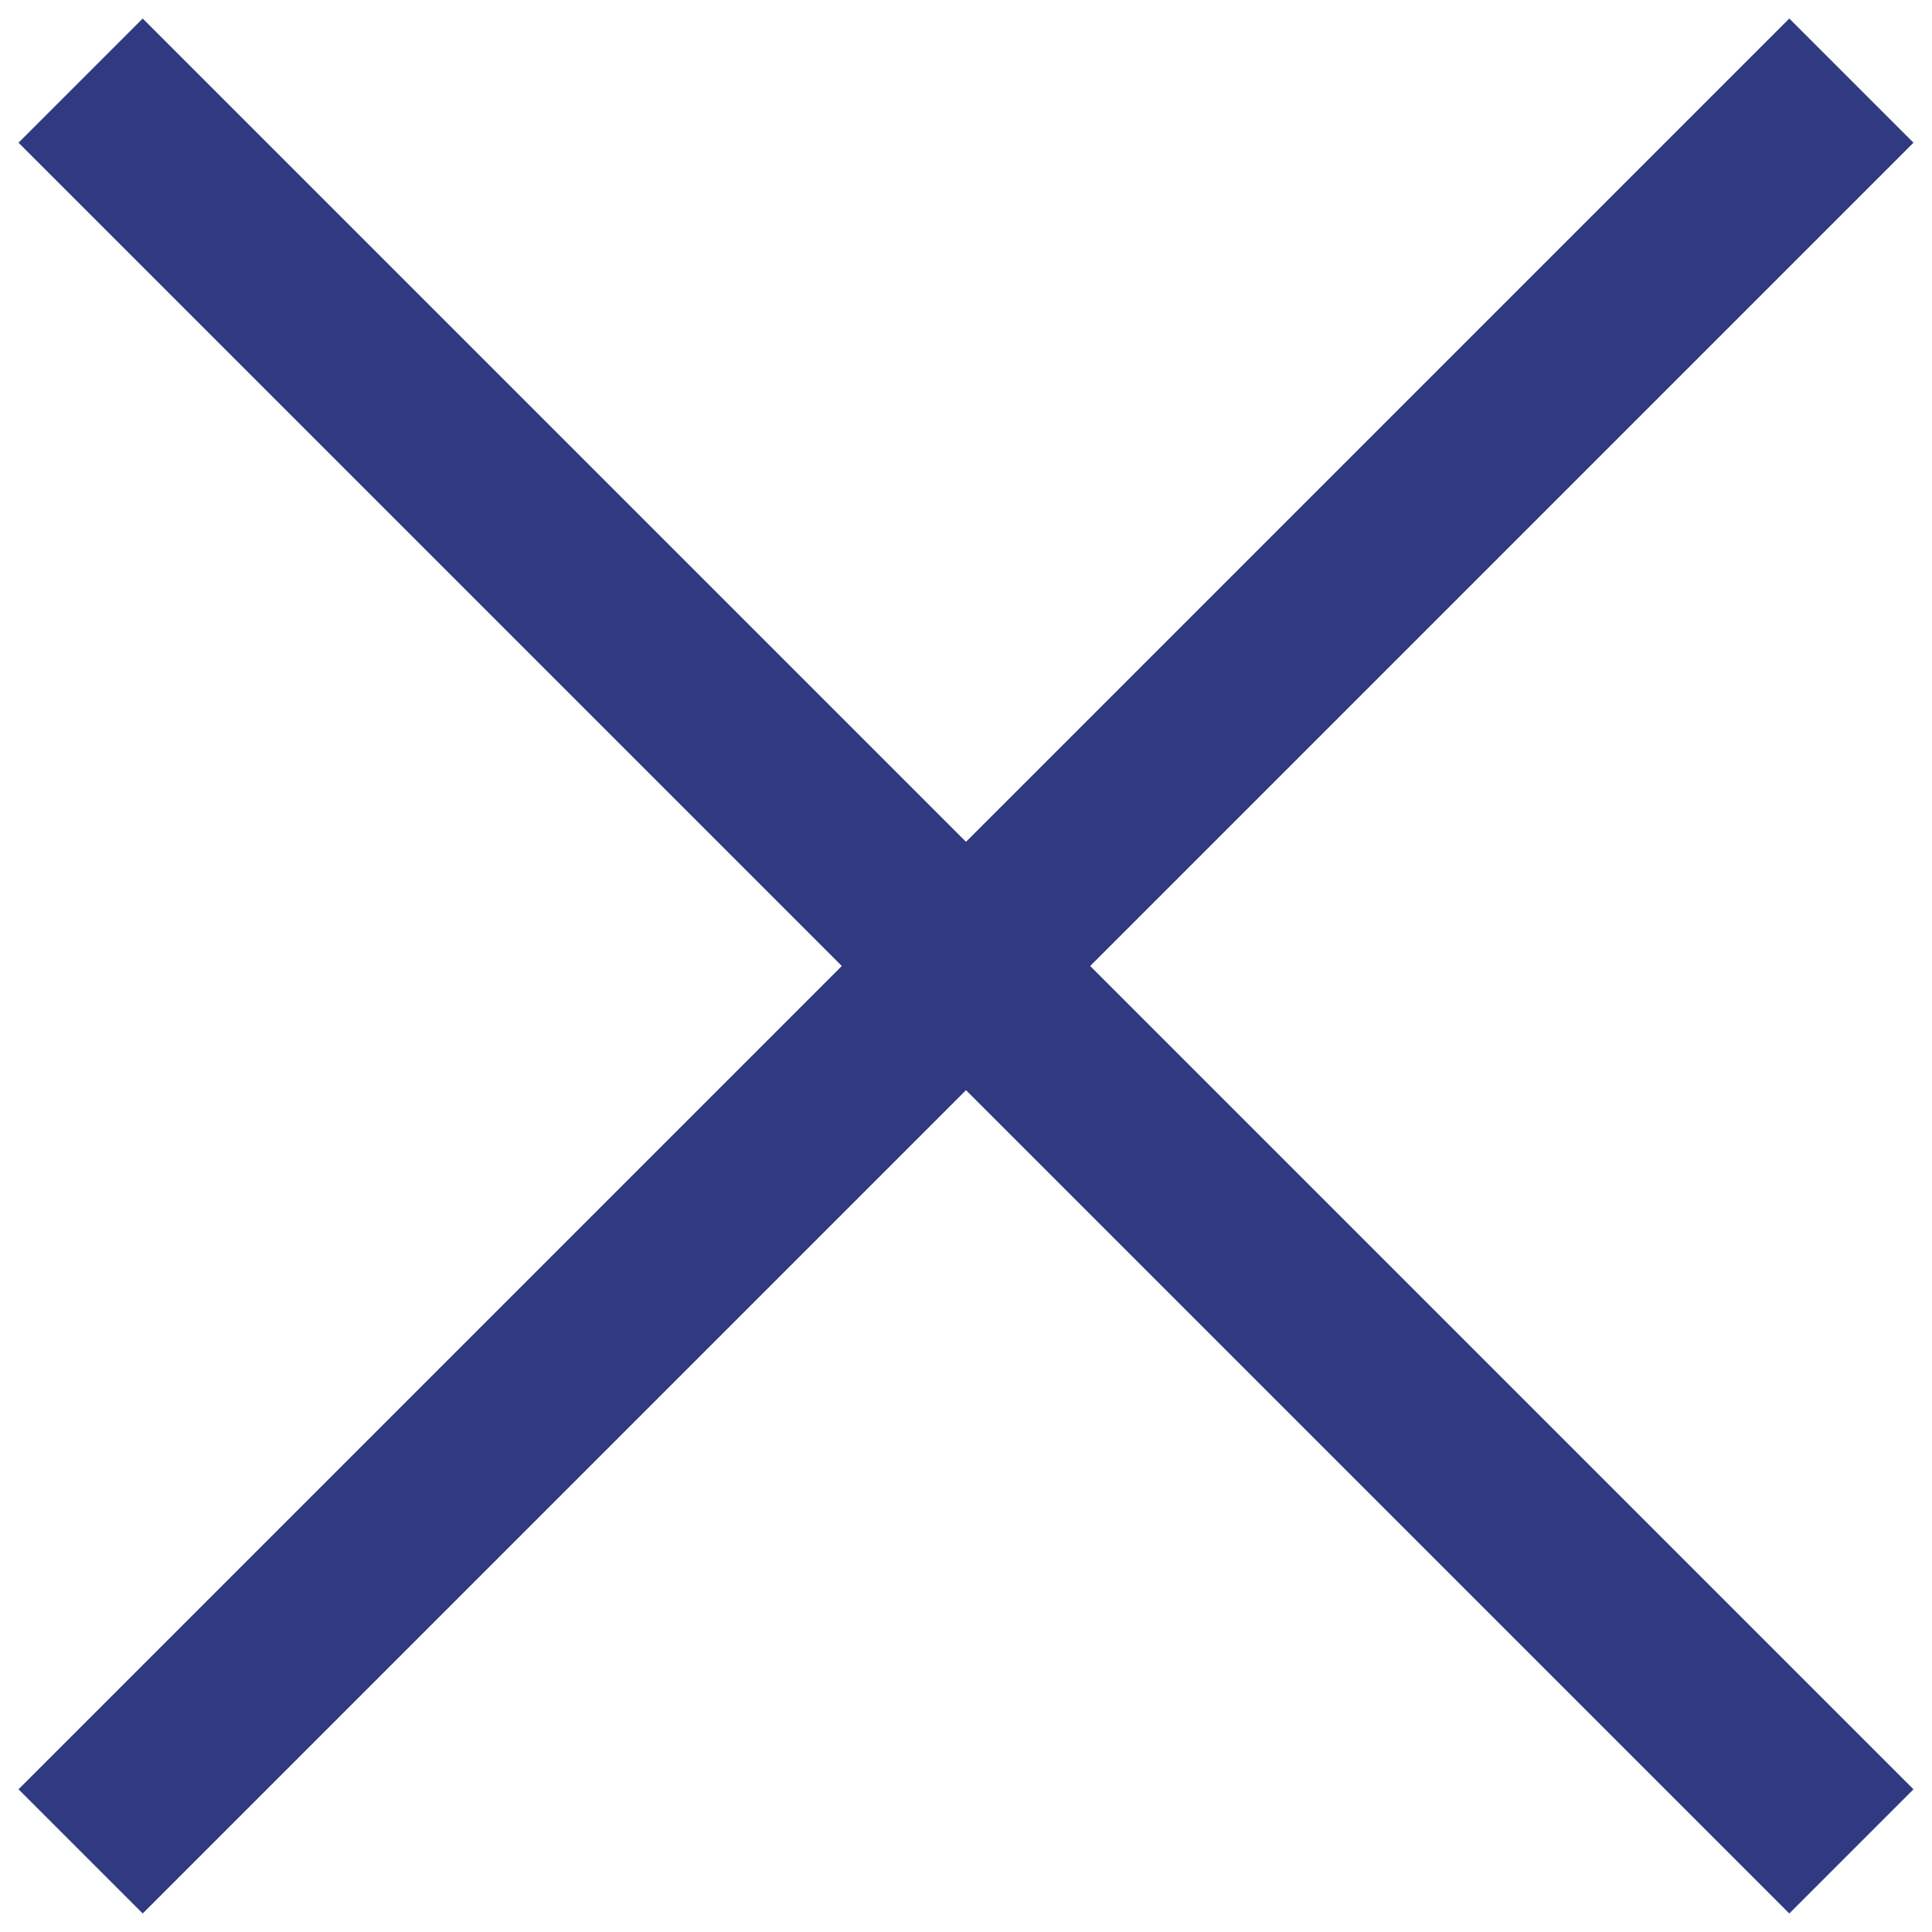
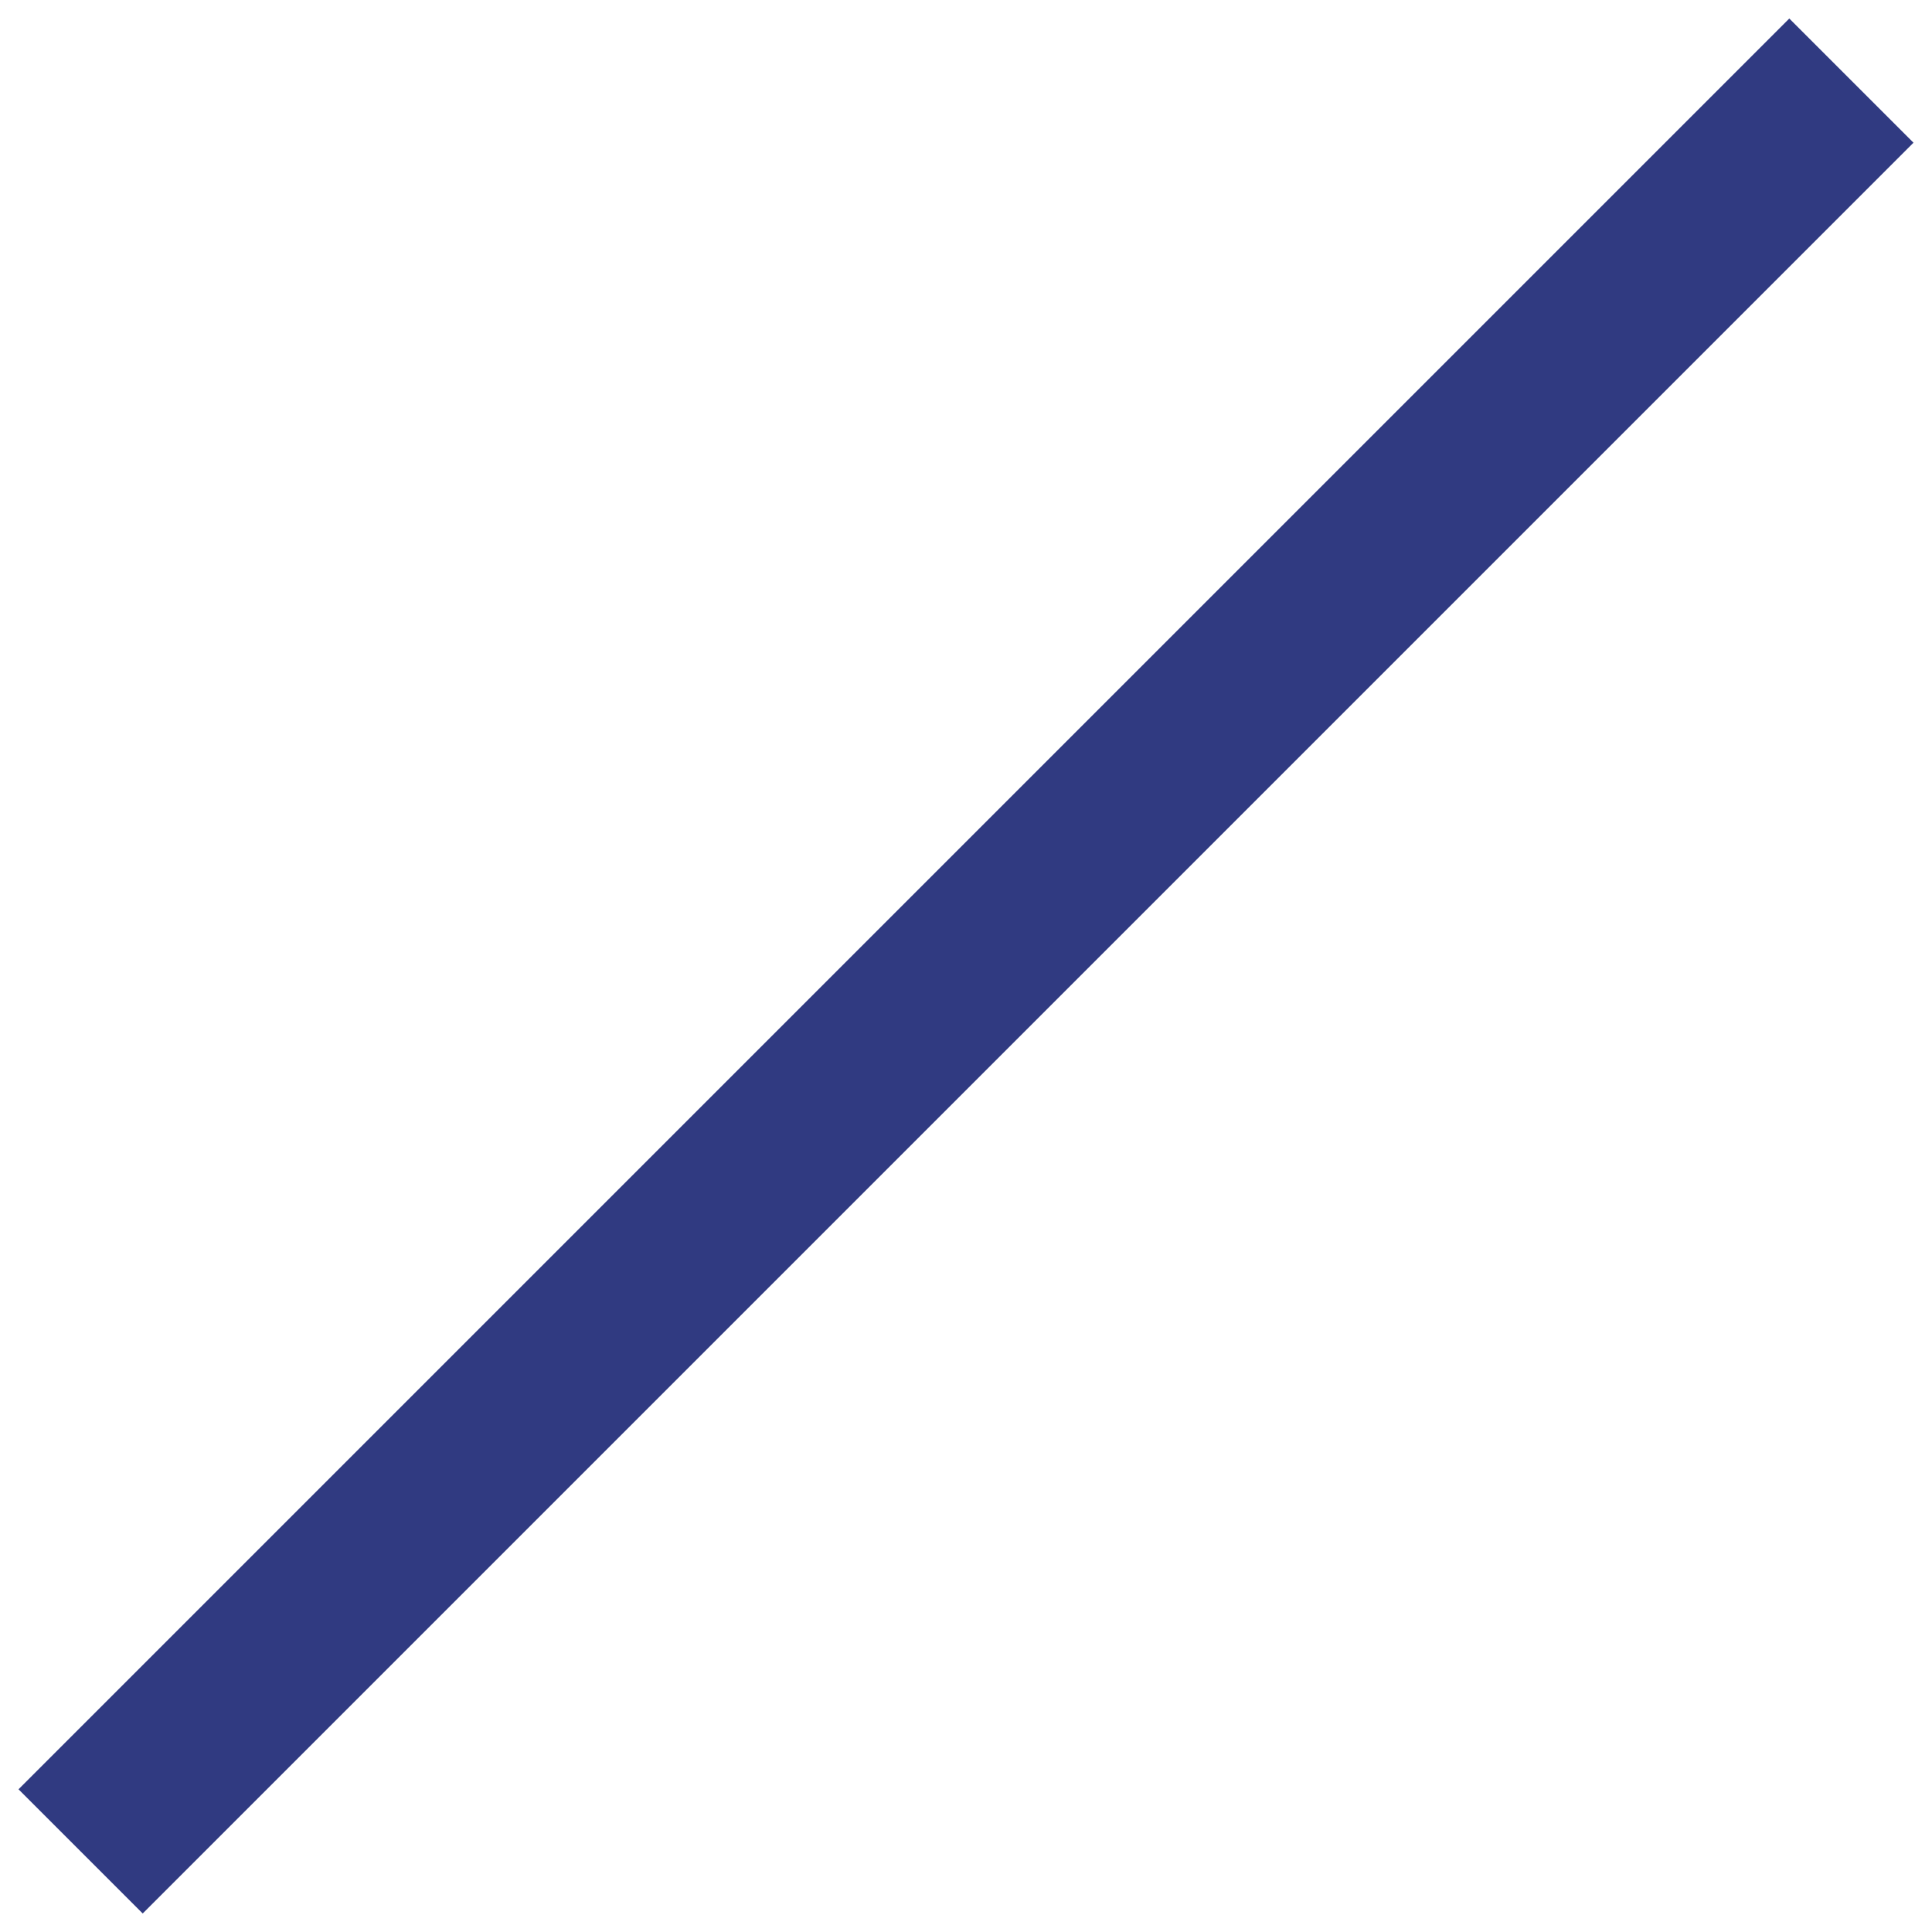
<svg xmlns="http://www.w3.org/2000/svg" width="22" height="22" viewBox="0 0 22 22" fill="none">
  <path d="M20.375 1.625L1.625 20.375" stroke="#303A81" stroke-width="2" stroke-miterlimit="10" stroke-linecap="square" />
-   <path d="M20.375 20.375L1.625 1.625" stroke="#303A81" stroke-width="2" stroke-miterlimit="10" stroke-linecap="square" />
</svg>